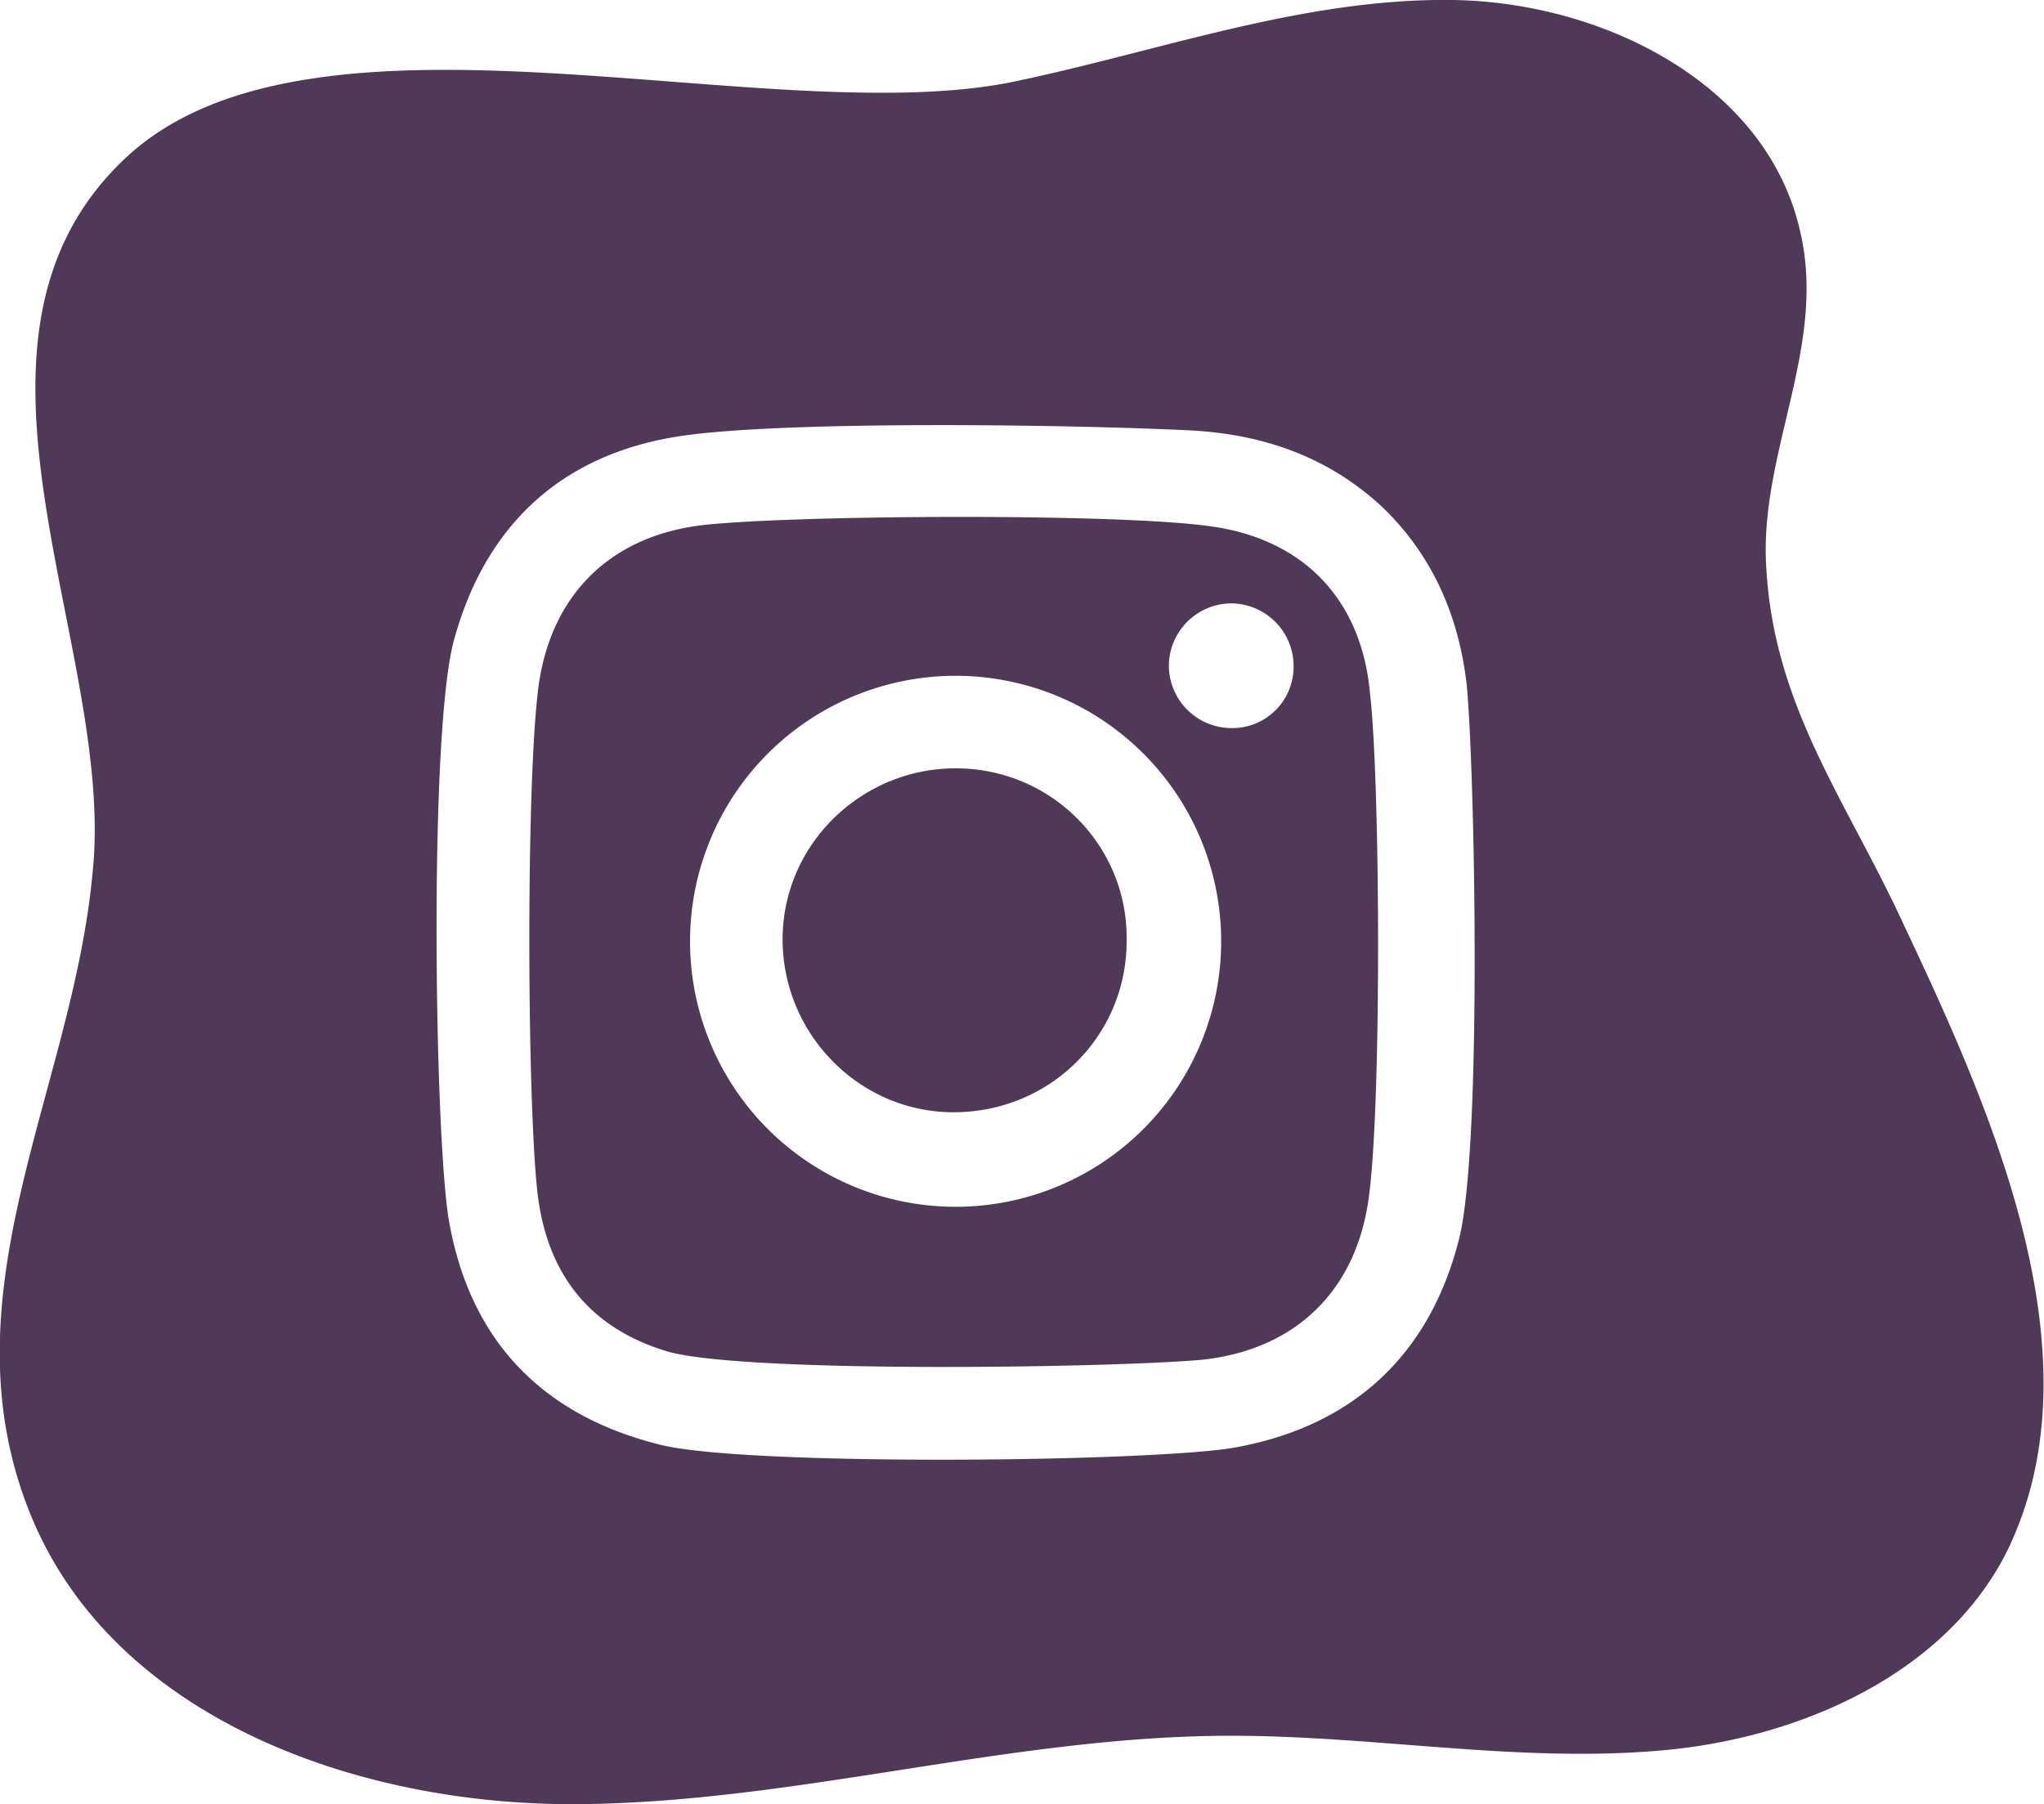
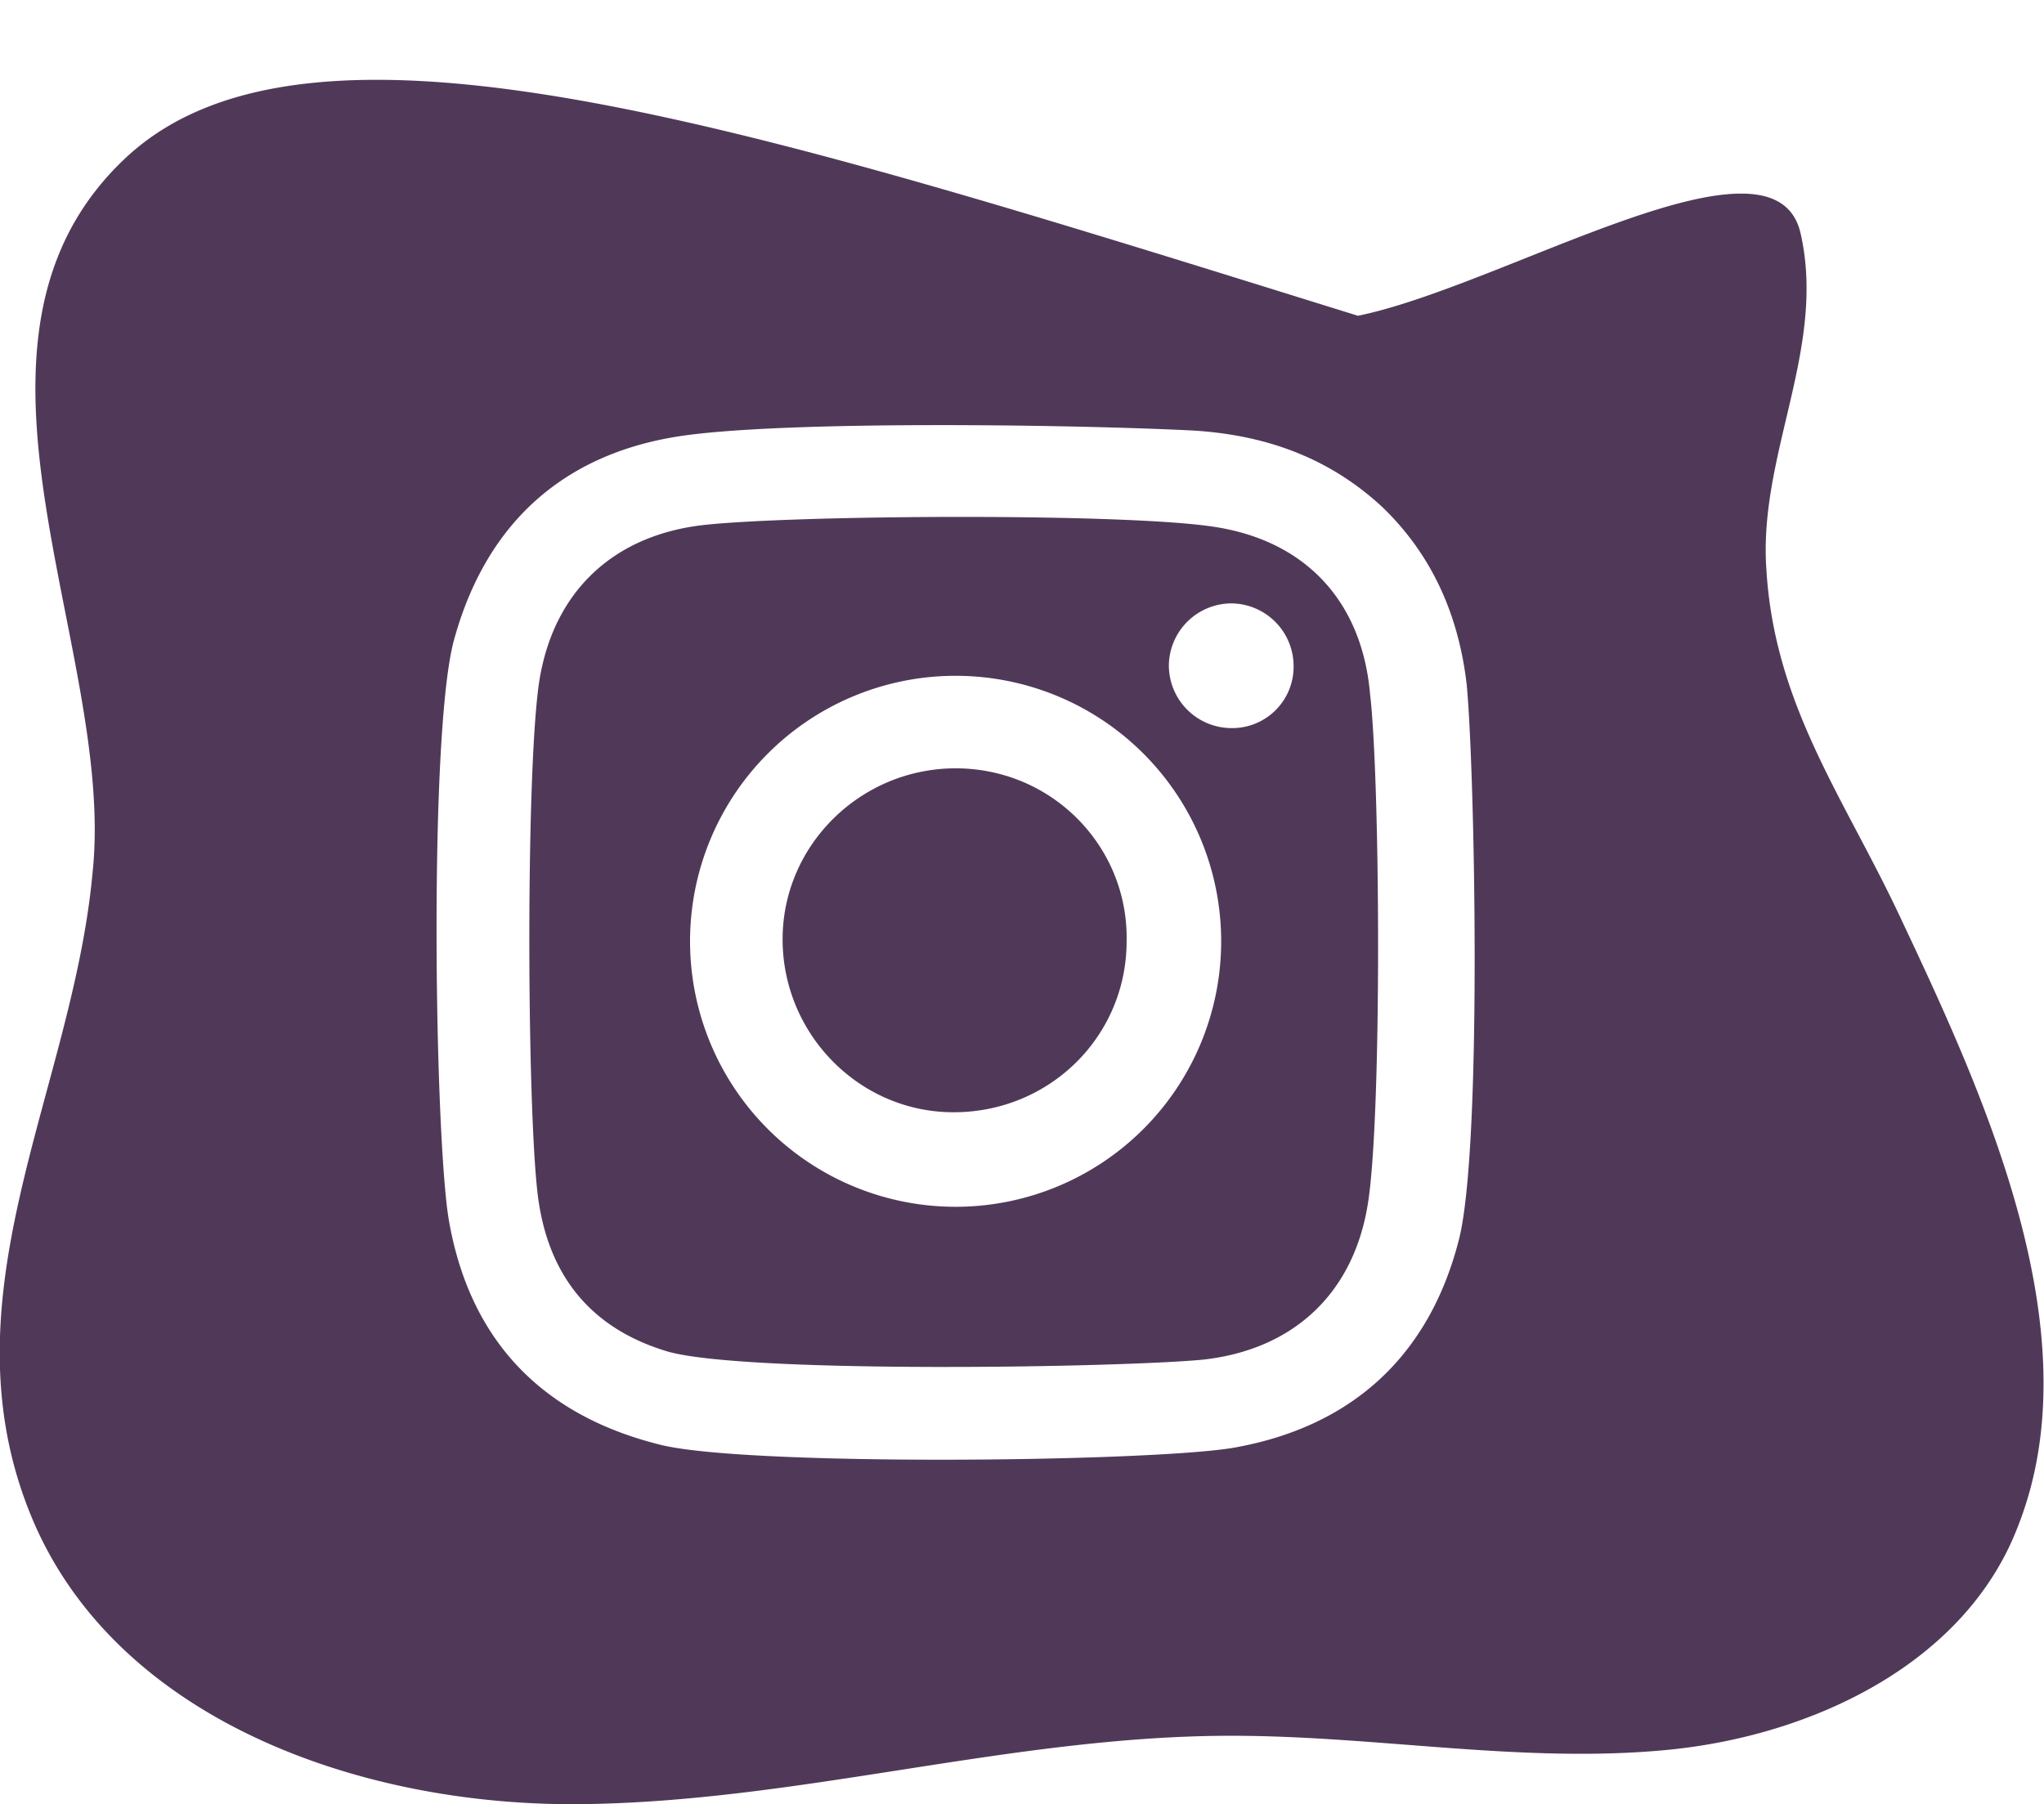
<svg xmlns="http://www.w3.org/2000/svg" baseProfile="tiny" viewBox="0 0 101.6 89.7" overflow="visible" fill-rule="evenodd" fill="#503958">
-   <path d="M60.4 26.2c-4.4-.7-20.8-.6-25.4-.1-4.5.5-7.5 3.3-8.2 7.8-.7 4.7-.6 22.5 0 26 .6 3.7 2.7 6.2 6.4 7.3 3.9 1.1 22.4.8 26.6.4 4.5-.5 7.5-3.3 8.2-7.8s.6-21.1.1-25.3c-.4-4.6-3.2-7.6-7.7-8.3zM47.5 60a13.2 13.2 0 1 1 0-26.4 13.2 13.2 0 1 1 0 26.4zm13.7-23.8a3.12 3.12 0 0 1-3.1-3.1 3.12 3.12 0 0 1 3.1-3.1 3.12 3.12 0 0 1 3.1 3.1 3.05 3.05 0 0 1-3.1 3.1zm33.3 9.5c-2.8-6-6.3-10.6-6.7-17.4-.4-5.7 3-11 1.7-16.7C87.9 4.2 79.7.1 72.2 0s-14.7 2.6-22 4.1C37.9 6.5 15.6-.8 6.3 7.8c-9.8 9.1-.5 24.4-1.7 35.6-1 10.9-7.6 21.1-3 32.1 4.2 10 16.3 14.3 27.2 14.2s21.5-3.4 32.4-3.4c7.3 0 14.5 1.4 21.7.7s14.8-4.3 17.4-11.1c3.8-9.6-1.7-21.5-5.8-30.2zm-22 16C71 67.5 67.1 71 61.2 72c-4.5.7-24.5.9-28.5-.2-5.9-1.5-9.4-5.3-10.4-11.2-.7-4.3-1-24.5.3-28.9 1.6-5.7 5.4-9.1 11.1-10 5.1-.8 19.4-.6 25.5-.3 3.6.2 6.8 1.3 9.5 3.8 2.5 2.4 3.8 5.4 4.2 8.8.4 4 .8 23.2-.4 27.7zm-25-23.5c-4.7 0-8.6 3.8-8.6 8.5s3.8 8.6 8.5 8.6c4.8 0 8.6-3.8 8.6-8.5.1-4.7-3.7-8.6-8.5-8.6z" />
+   <path d="M60.4 26.2c-4.4-.7-20.8-.6-25.4-.1-4.5.5-7.5 3.3-8.2 7.8-.7 4.7-.6 22.5 0 26 .6 3.7 2.7 6.2 6.4 7.3 3.9 1.1 22.4.8 26.6.4 4.5-.5 7.5-3.3 8.2-7.8s.6-21.1.1-25.3c-.4-4.6-3.2-7.6-7.7-8.3zM47.5 60a13.2 13.2 0 1 1 0-26.4 13.2 13.2 0 1 1 0 26.4zm13.7-23.8a3.12 3.12 0 0 1-3.1-3.1 3.12 3.12 0 0 1 3.1-3.1 3.12 3.12 0 0 1 3.1 3.1 3.05 3.05 0 0 1-3.1 3.1zm33.3 9.5c-2.8-6-6.3-10.6-6.7-17.4-.4-5.7 3-11 1.7-16.7s-14.7 2.6-22 4.1C37.9 6.5 15.6-.8 6.3 7.8c-9.8 9.1-.5 24.4-1.7 35.6-1 10.9-7.6 21.1-3 32.1 4.2 10 16.3 14.3 27.2 14.2s21.5-3.4 32.4-3.4c7.3 0 14.5 1.4 21.7.7s14.8-4.3 17.4-11.1c3.8-9.6-1.7-21.5-5.8-30.2zm-22 16C71 67.5 67.1 71 61.2 72c-4.5.7-24.5.9-28.5-.2-5.9-1.5-9.4-5.3-10.4-11.2-.7-4.3-1-24.5.3-28.9 1.6-5.7 5.4-9.1 11.1-10 5.1-.8 19.4-.6 25.5-.3 3.6.2 6.8 1.3 9.5 3.8 2.5 2.4 3.8 5.4 4.2 8.8.4 4 .8 23.2-.4 27.7zm-25-23.5c-4.7 0-8.6 3.8-8.6 8.5s3.8 8.6 8.5 8.6c4.8 0 8.6-3.8 8.6-8.5.1-4.7-3.7-8.6-8.5-8.6z" />
</svg>